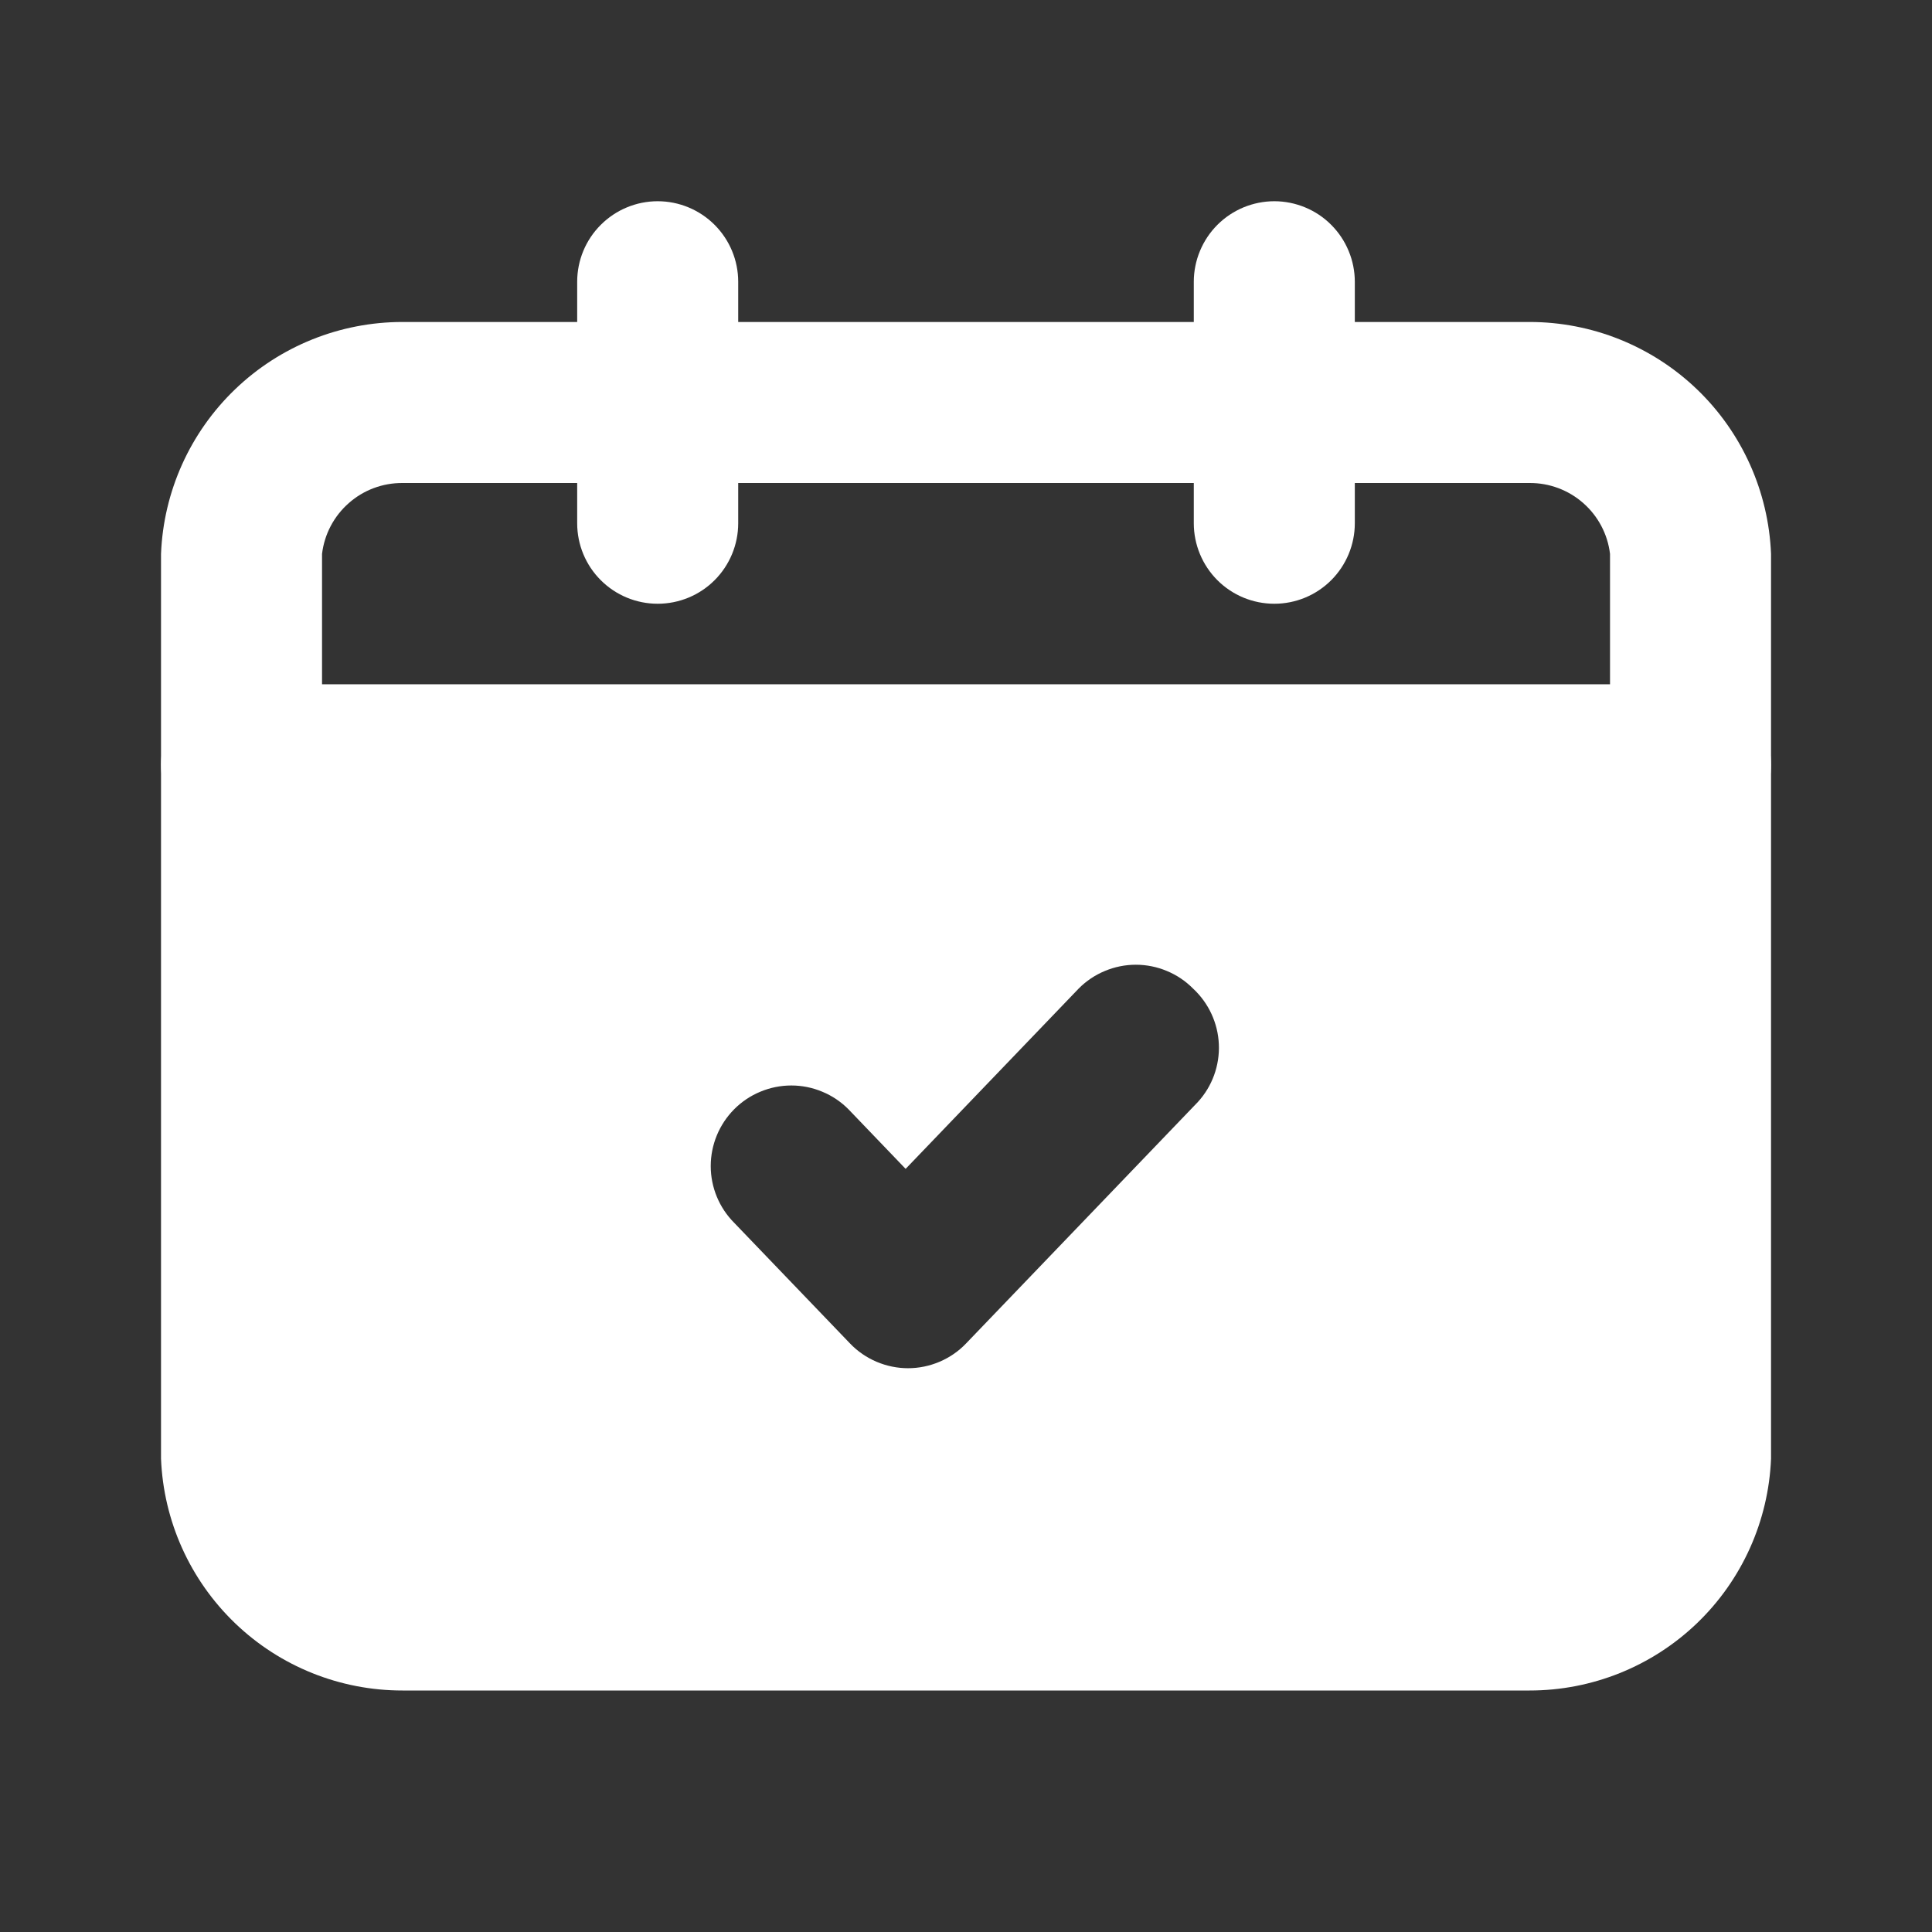
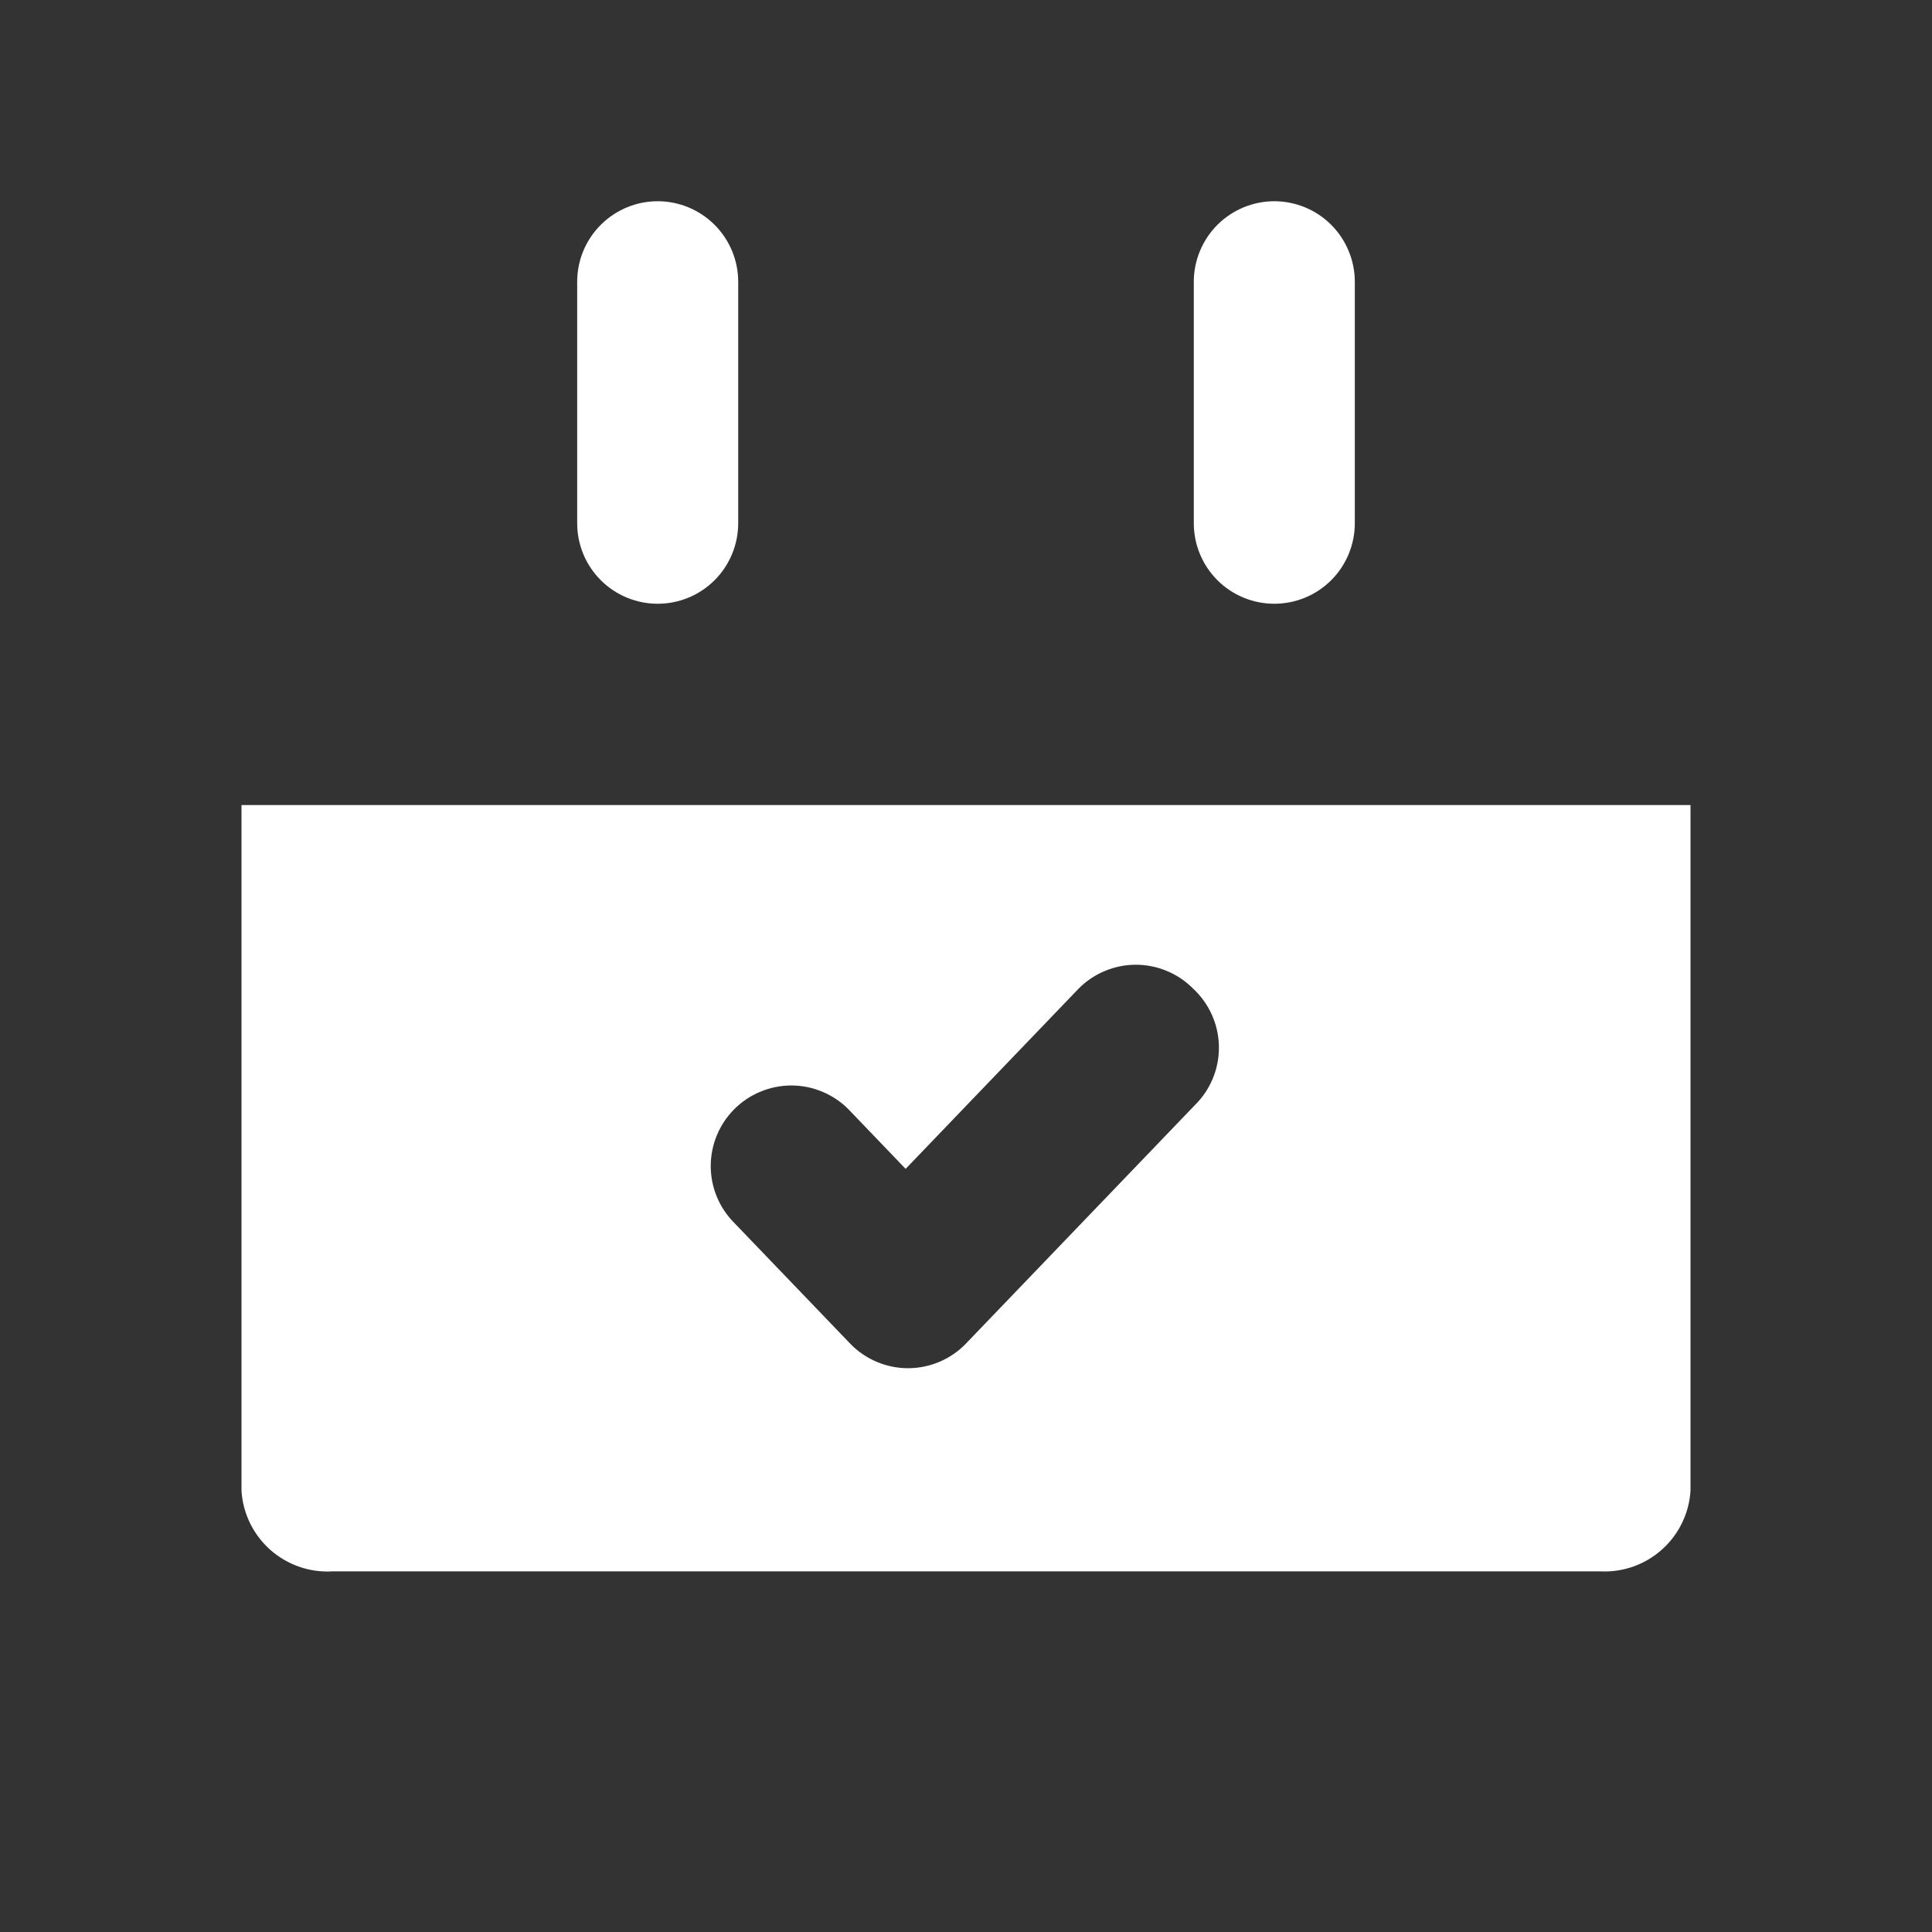
<svg xmlns="http://www.w3.org/2000/svg" width="32" height="32" viewBox="0 0 32 32" fill="none">
  <rect x="0" y="0" width="32" height="32" fill="#333333" stroke="none" />
-   <path d="M25.334 5.333H6.667C5.633 5.333 4.639 5.732 3.894 6.448C3.148 7.164 2.708 8.141 2.667 9.174V24.16C2.708 25.193 3.148 26.17 3.894 26.886C4.639 27.602 5.633 28.001 6.667 28H25.334C26.367 28.001 27.361 27.602 28.107 26.886C28.853 26.17 29.292 25.193 29.334 24.16V9.174C29.292 8.141 28.853 7.164 28.107 6.448C27.361 5.732 26.367 5.333 25.334 5.333ZM26.667 24.16C26.628 24.485 26.47 24.785 26.224 25.001C25.978 25.218 25.661 25.336 25.334 25.334H6.667C6.339 25.336 6.022 25.218 5.777 25.001C5.531 24.785 5.373 24.485 5.334 24.16V9.174C5.373 8.848 5.531 8.549 5.777 8.333C6.022 8.116 6.339 7.998 6.667 8H25.334C25.661 7.998 25.978 8.116 26.224 8.333C26.47 8.549 26.628 8.848 26.667 9.174V24.16Z" fill="white" />
  <path d="M10.893 10C10.54 10 10.201 9.86 9.951 9.61C9.7 9.36 9.56 9.02 9.56 8.667V4.667C9.56 4.313 9.7 3.974 9.951 3.724C10.201 3.474 10.54 3.333 10.893 3.333C11.247 3.333 11.586 3.474 11.836 3.724C12.086 3.974 12.227 4.313 12.227 4.667V8.667C12.227 9.02 12.086 9.36 11.836 9.61C11.586 9.86 11.247 10 10.893 10ZM21.107 10C20.753 10 20.414 9.86 20.164 9.61C19.914 9.36 19.773 9.02 19.773 8.667V4.667C19.773 4.492 19.808 4.318 19.875 4.157C19.942 3.995 20.04 3.848 20.164 3.724C20.288 3.6 20.435 3.502 20.596 3.435C20.758 3.368 20.932 3.333 21.107 3.333C21.282 3.333 21.455 3.368 21.617 3.435C21.779 3.502 21.926 3.6 22.049 3.724C22.173 3.848 22.271 3.995 22.338 4.157C22.405 4.318 22.44 4.492 22.44 4.667V8.667C22.44 9.02 22.299 9.36 22.049 9.61C21.799 9.86 21.46 10 21.107 10ZM4 13.334V24.694C4.024 25.07 4.196 25.421 4.478 25.671C4.761 25.921 5.13 26.049 5.507 26.027H26.507C26.881 26.045 27.247 25.916 27.526 25.666C27.806 25.417 27.976 25.067 28 24.694V13.334H4ZM19.84 18.253L16 22.253C15.876 22.383 15.726 22.485 15.562 22.555C15.397 22.625 15.219 22.662 15.04 22.662C14.861 22.662 14.683 22.625 14.518 22.555C14.354 22.485 14.204 22.383 14.08 22.253L12.16 20.253C11.912 20.004 11.772 19.666 11.772 19.314C11.772 18.961 11.912 18.623 12.16 18.373C12.284 18.248 12.431 18.149 12.594 18.082C12.756 18.014 12.931 17.979 13.107 17.979C13.283 17.979 13.457 18.014 13.619 18.082C13.782 18.149 13.929 18.248 14.053 18.373L15 19.36L17.867 16.373C17.991 16.248 18.138 16.149 18.301 16.082C18.463 16.014 18.637 15.979 18.813 15.979C18.989 15.979 19.164 16.014 19.326 16.082C19.489 16.149 19.636 16.248 19.76 16.373C20.019 16.613 20.173 16.945 20.188 17.297C20.203 17.649 20.078 17.993 19.84 18.253Z" fill="white" />
-   <path d="M29.334 12.667C29.334 13.021 29.193 13.36 28.943 13.61C28.693 13.86 28.354 14 28 14H4C3.647 14 3.308 13.86 3.058 13.61C2.807 13.36 2.667 13.021 2.667 12.667C2.667 12.313 2.807 11.974 3.058 11.724C3.308 11.474 3.647 11.334 4 11.334H28C28.354 11.334 28.693 11.474 28.943 11.724C29.193 11.974 29.334 12.313 29.334 12.667Z" fill="white" />
</svg>